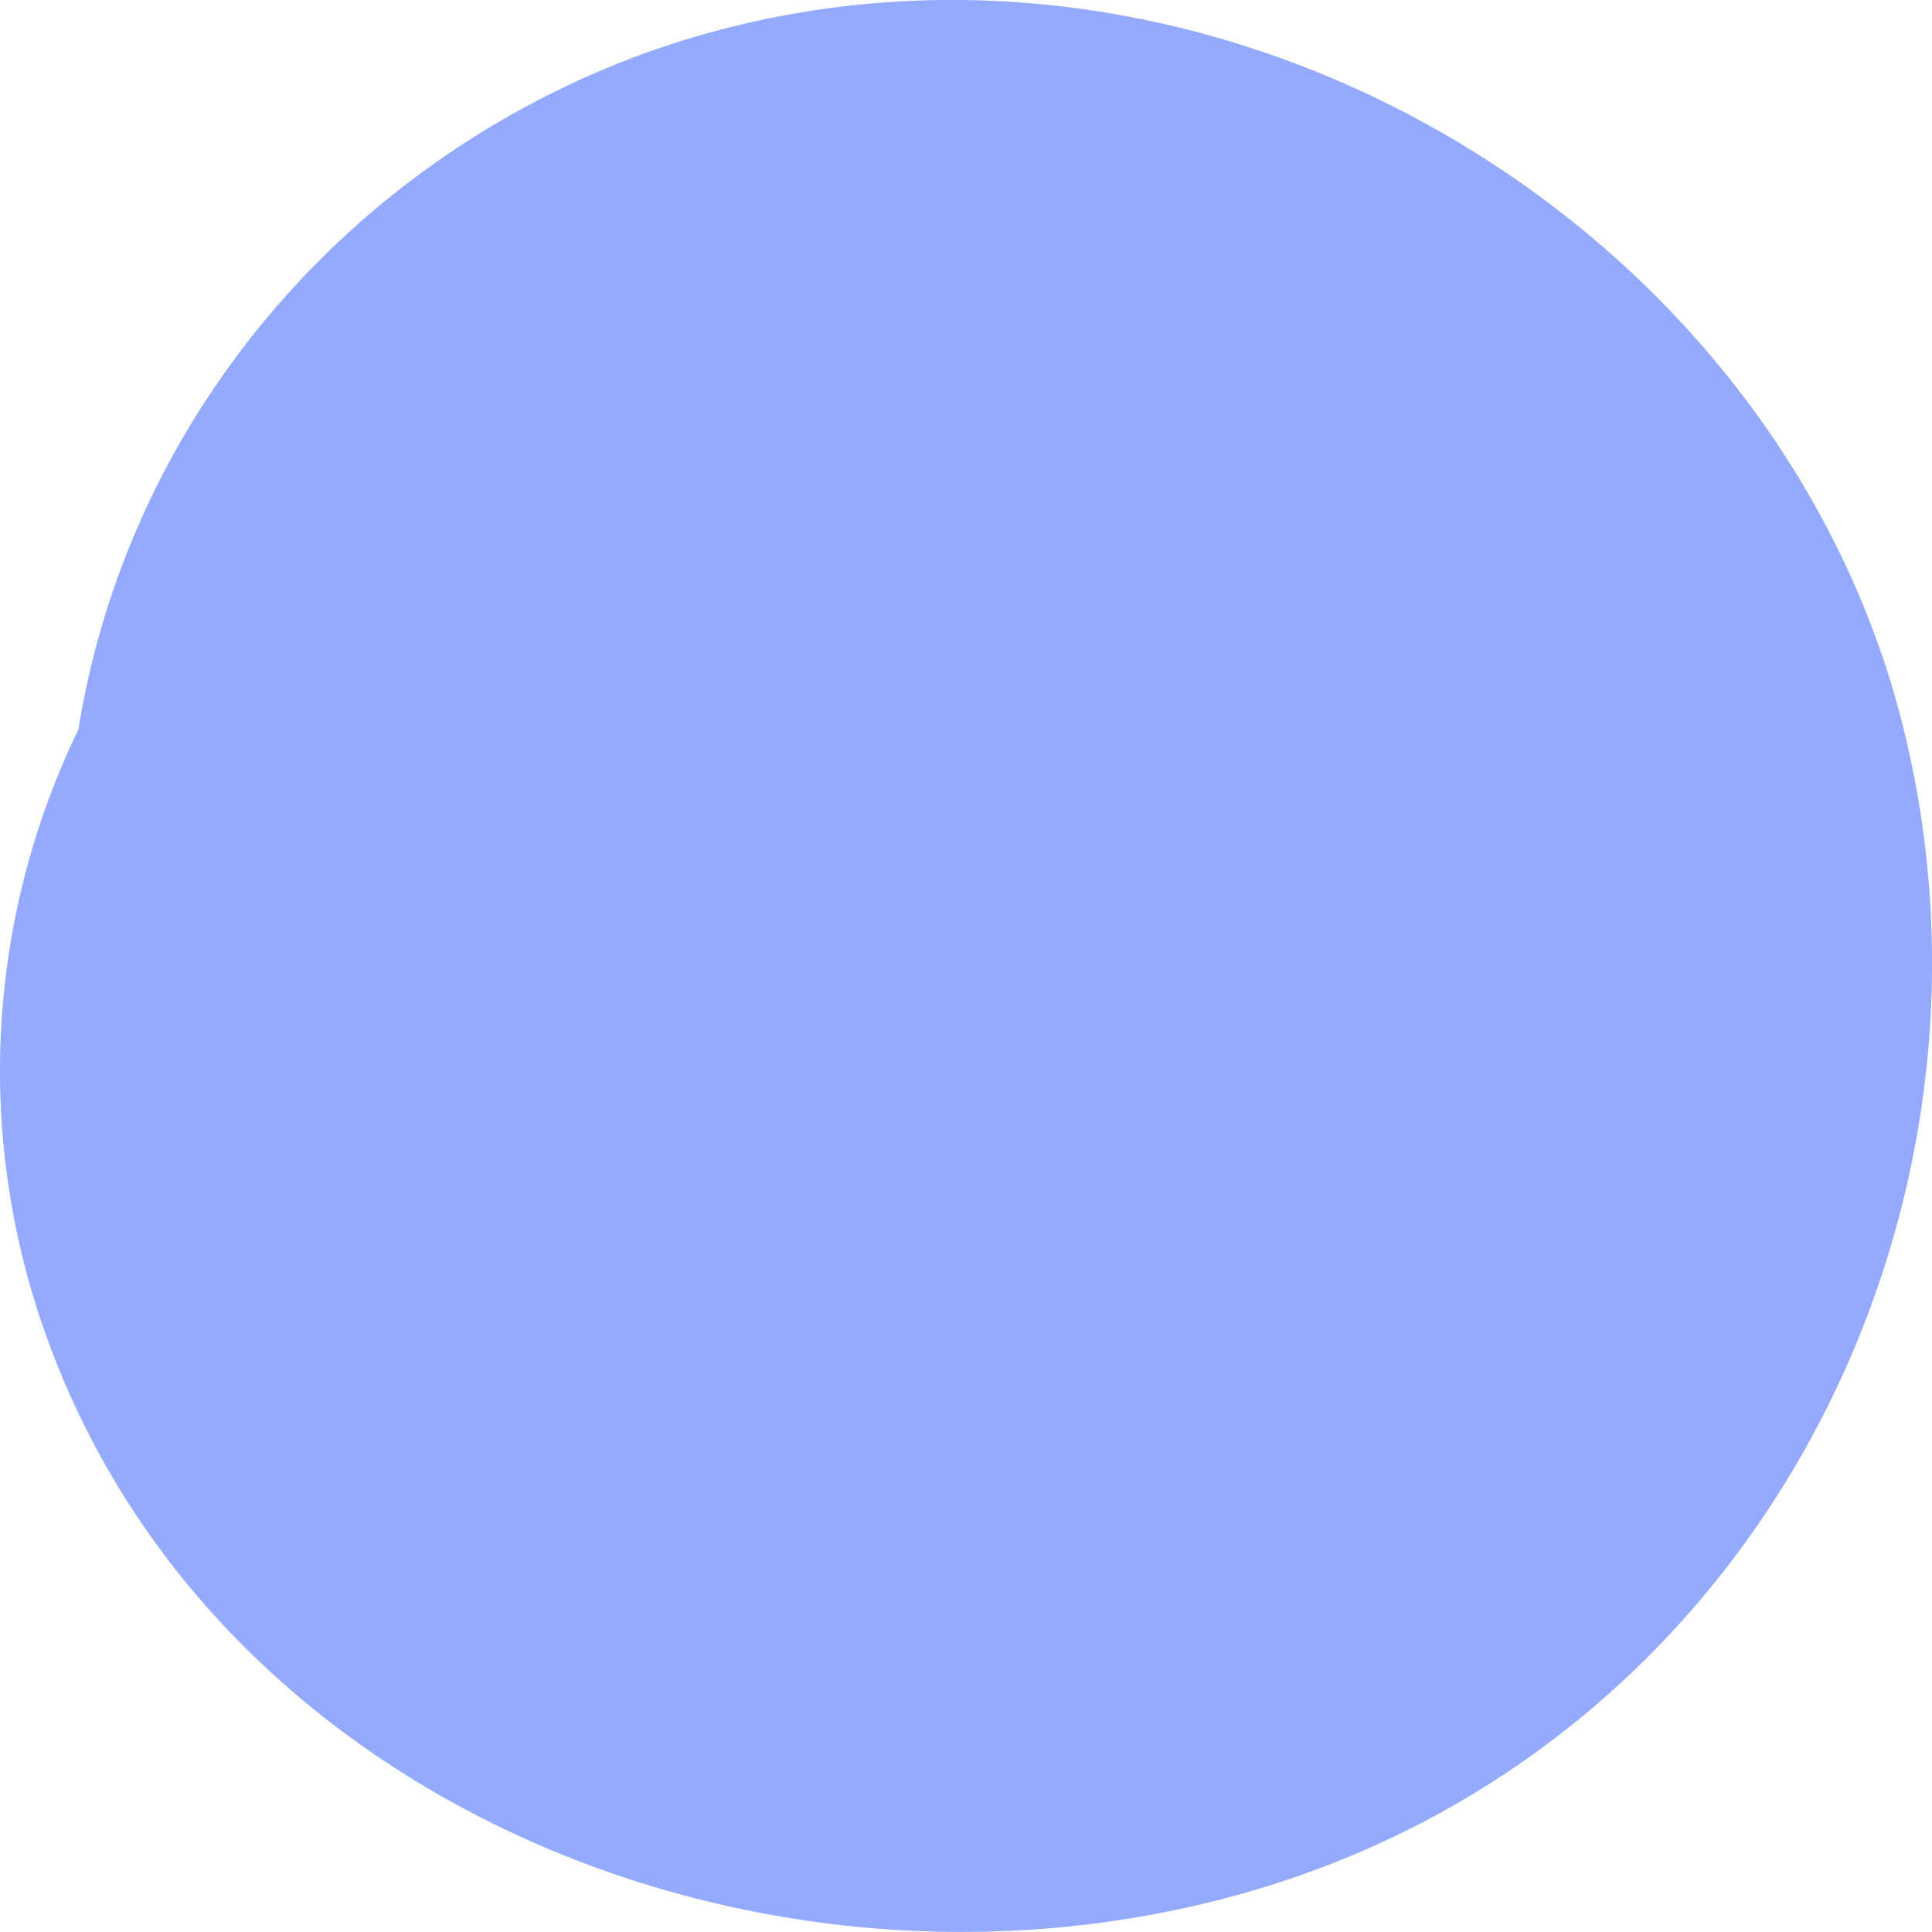
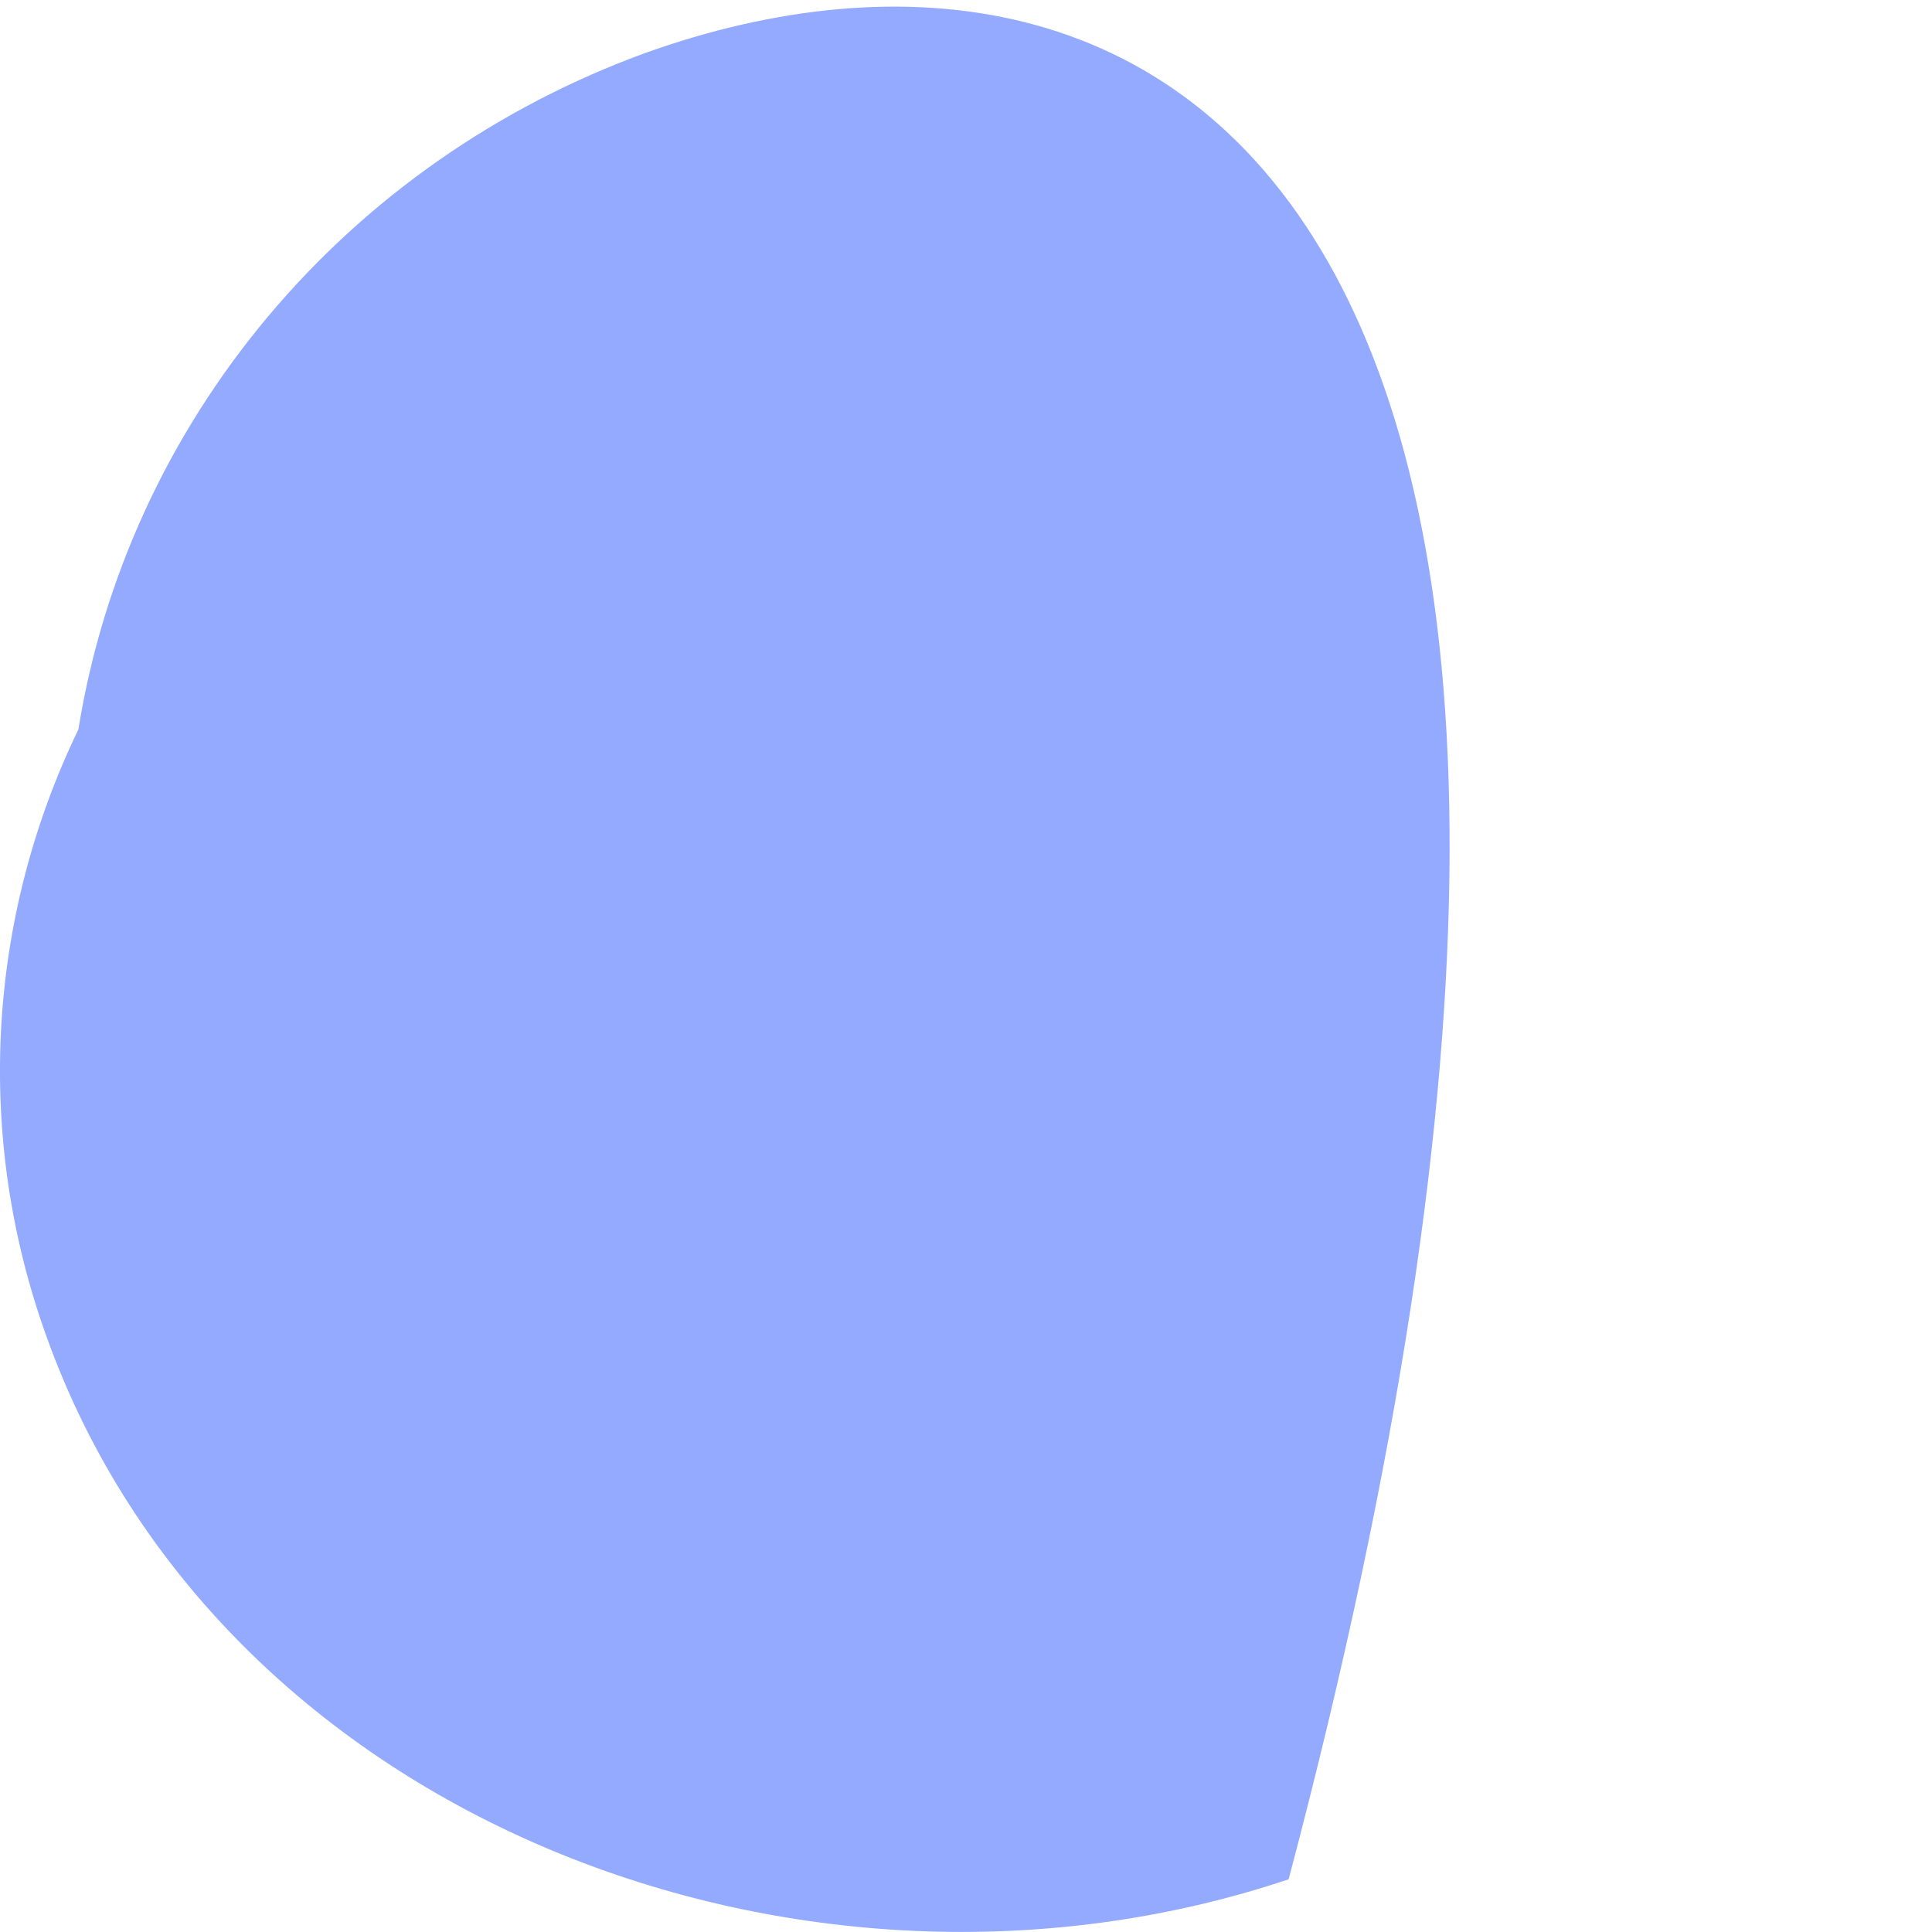
<svg xmlns="http://www.w3.org/2000/svg" width="7" height="7" viewBox="0 0 7 7" fill="none">
-   <path d="M2.338 0.192C1.803 0.387 1.331 0.717 0.97 1.148C0.609 1.579 0.372 2.095 0.284 2.643C-0.05 3.334 -0.091 4.124 0.169 4.844C0.798 6.597 2.919 7.396 4.669 6.809C6.474 6.203 7.377 4.224 6.852 2.476C6.296 0.66 4.194 -0.473 2.338 0.192Z" fill="#93AAFF" />
+   <path d="M2.338 0.192C1.803 0.387 1.331 0.717 0.97 1.148C0.609 1.579 0.372 2.095 0.284 2.643C-0.05 3.334 -0.091 4.124 0.169 4.844C0.798 6.597 2.919 7.396 4.669 6.809C6.296 0.66 4.194 -0.473 2.338 0.192Z" fill="#93AAFF" />
</svg>